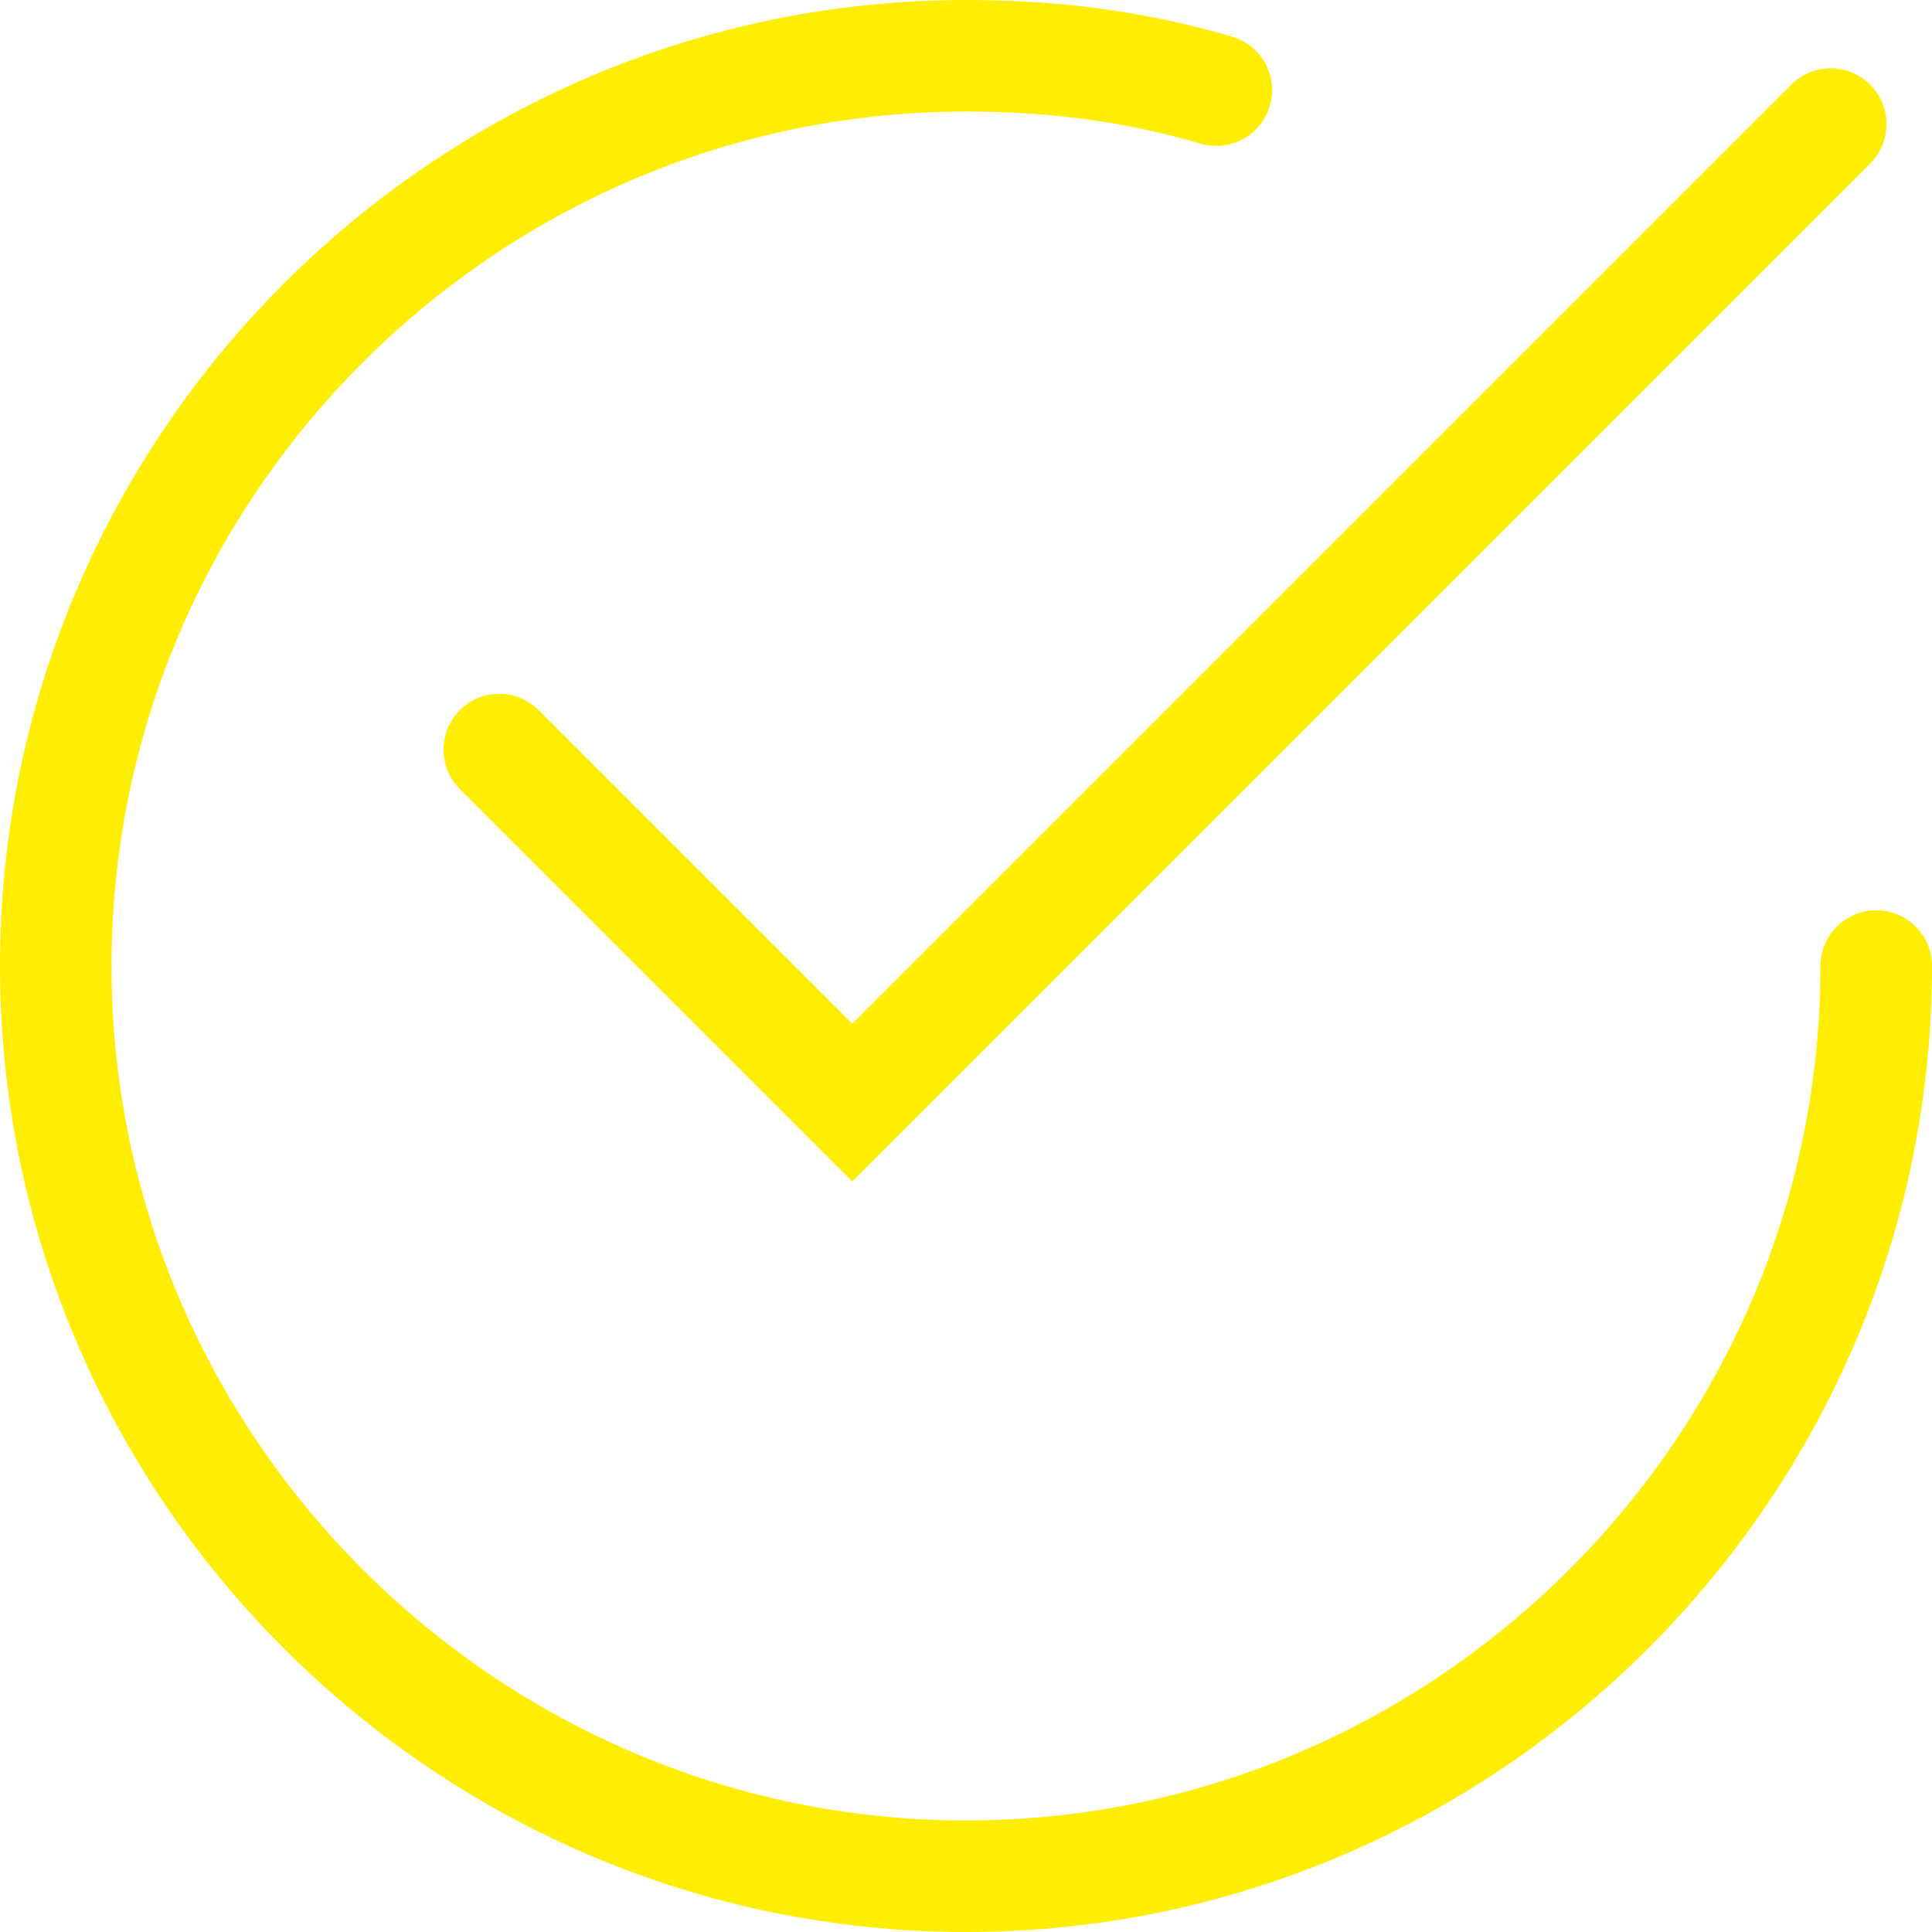
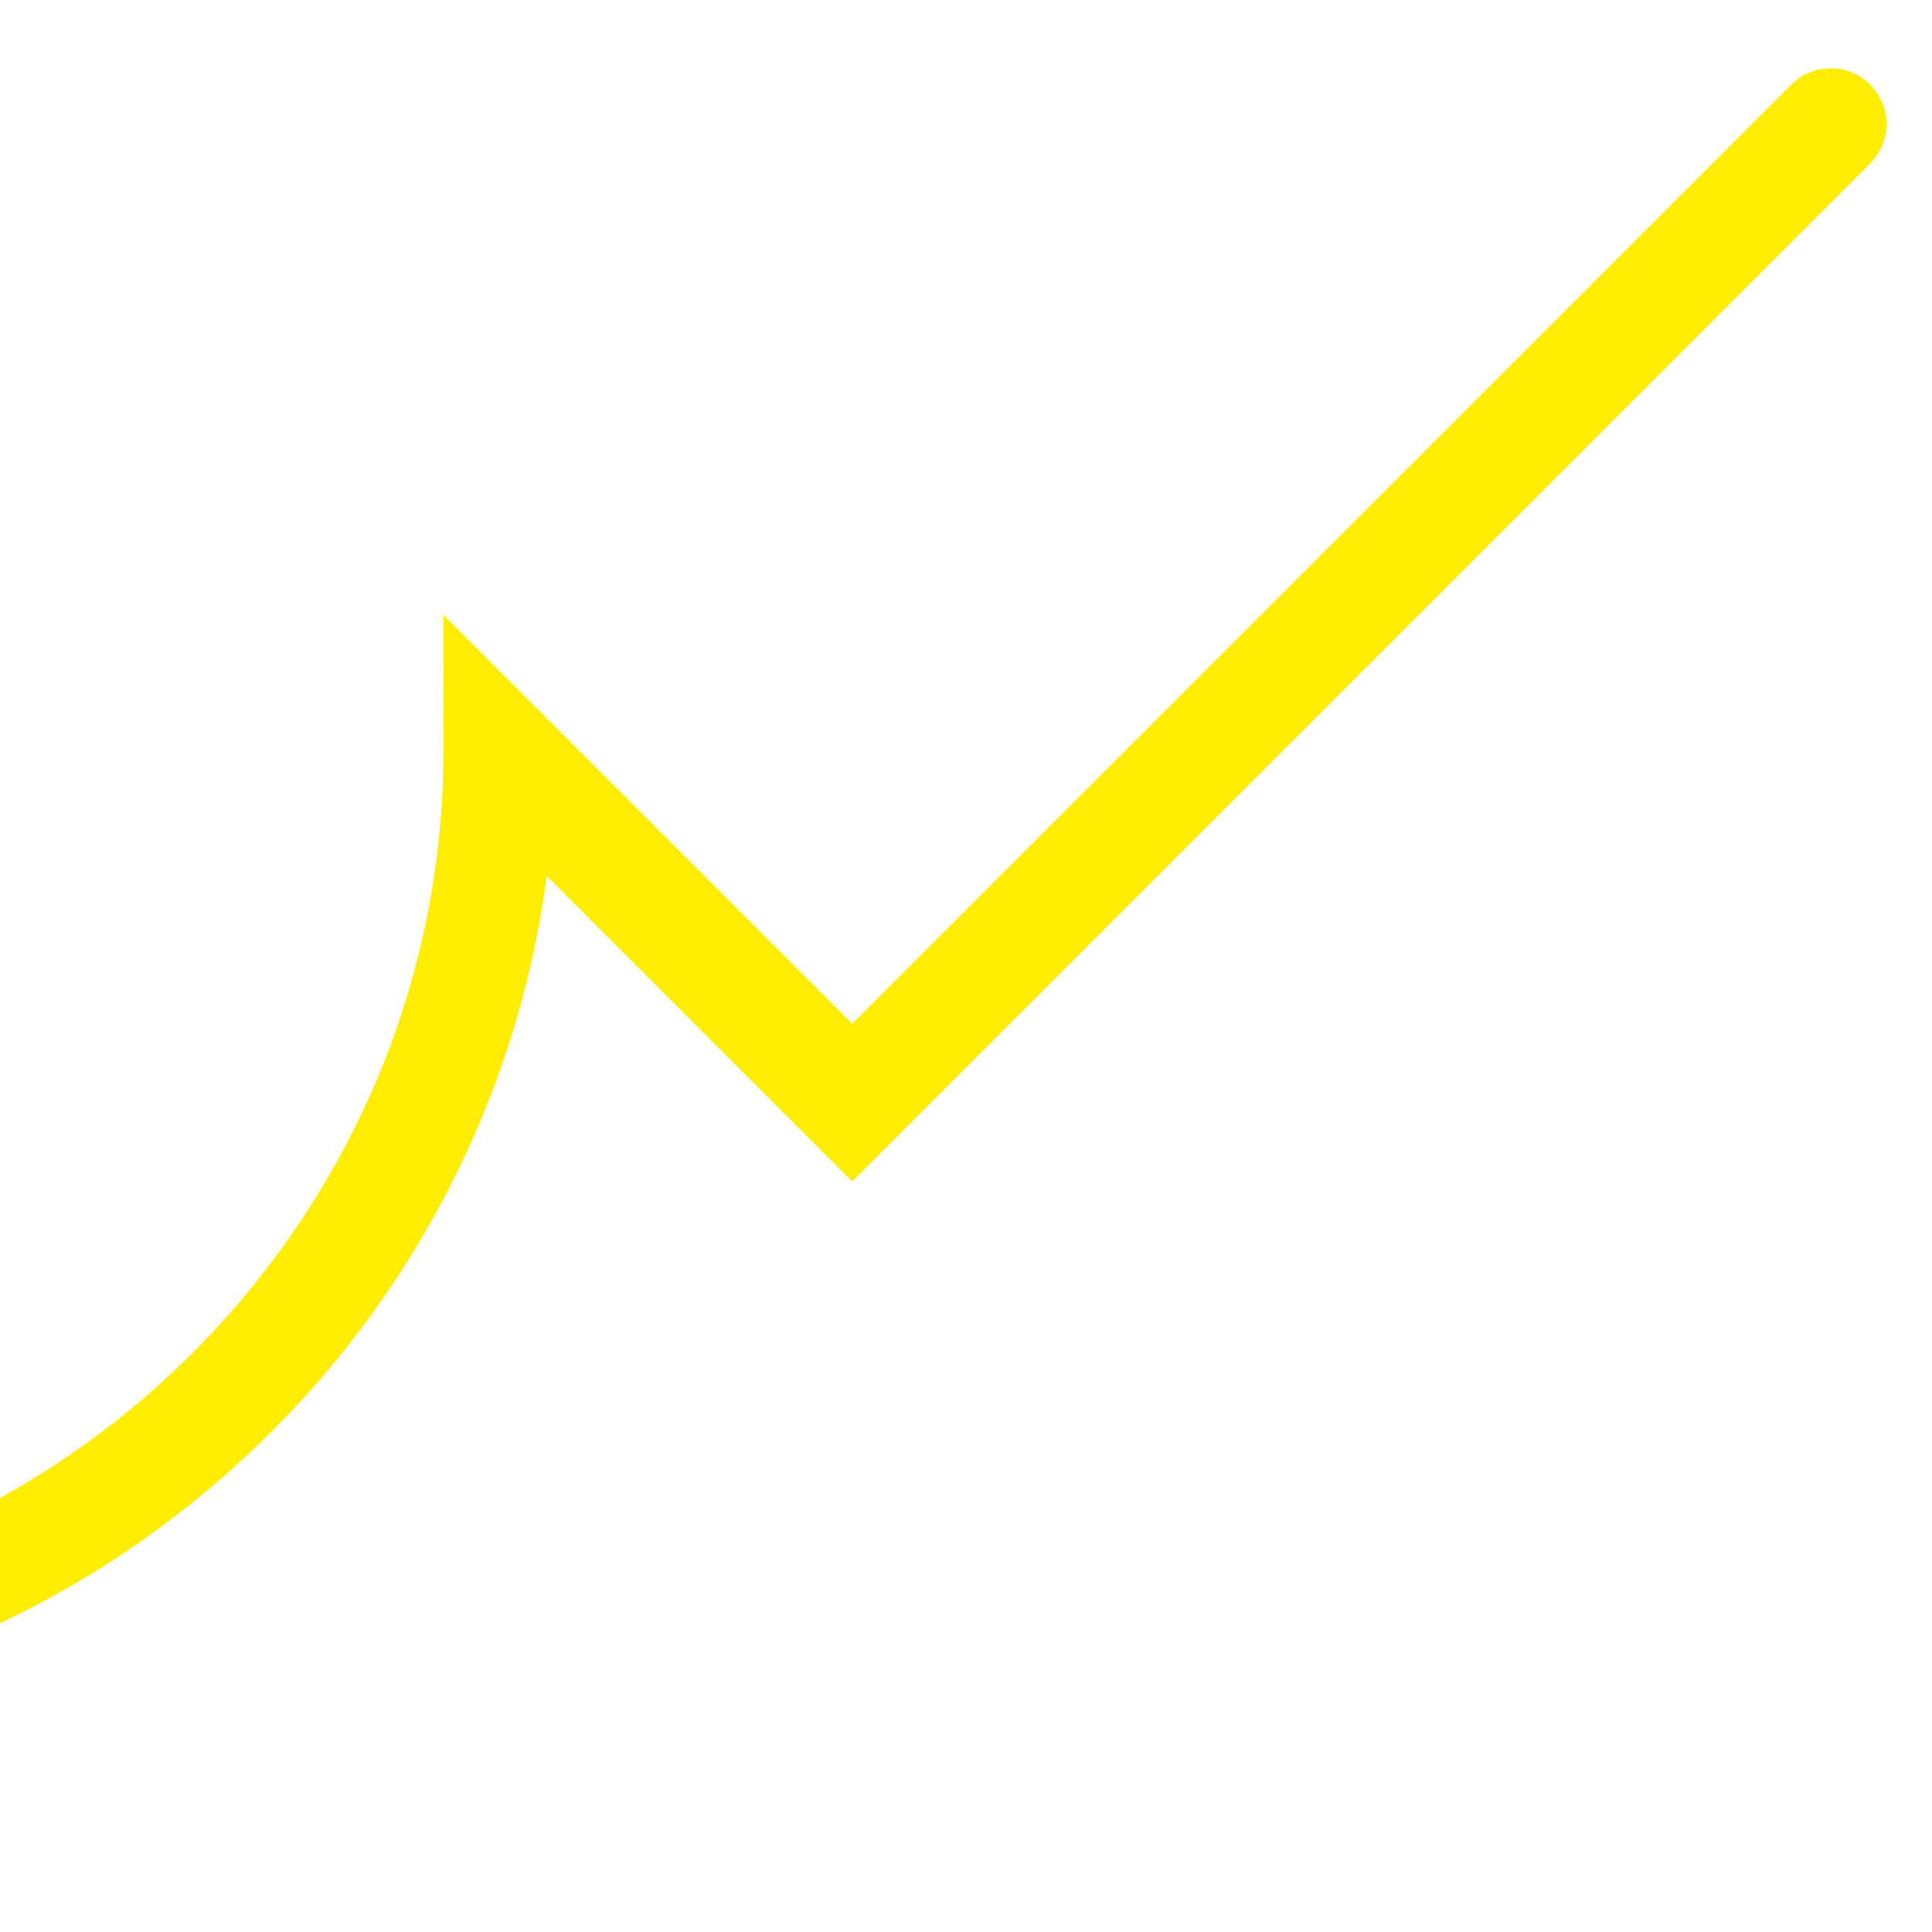
<svg xmlns="http://www.w3.org/2000/svg" viewBox="0 0 433 433">
-   <path fill="none" stroke="#ffed03" stroke-linecap="round" stroke-miterlimit="10" stroke-width="25" d="M410.3 27.8L191 247.1 111.9 168m308.6 48.5c0 112.2-91.8 204-204 204s-204-91.8-204-204 91.8-204 204-204c20.4 0 38.3 2.5 56.1 7.7" />
+   <path fill="none" stroke="#ffed03" stroke-linecap="round" stroke-miterlimit="10" stroke-width="25" d="M410.3 27.8L191 247.1 111.9 168c0 112.2-91.8 204-204 204s-204-91.8-204-204 91.8-204 204-204c20.4 0 38.3 2.5 56.1 7.7" />
</svg>